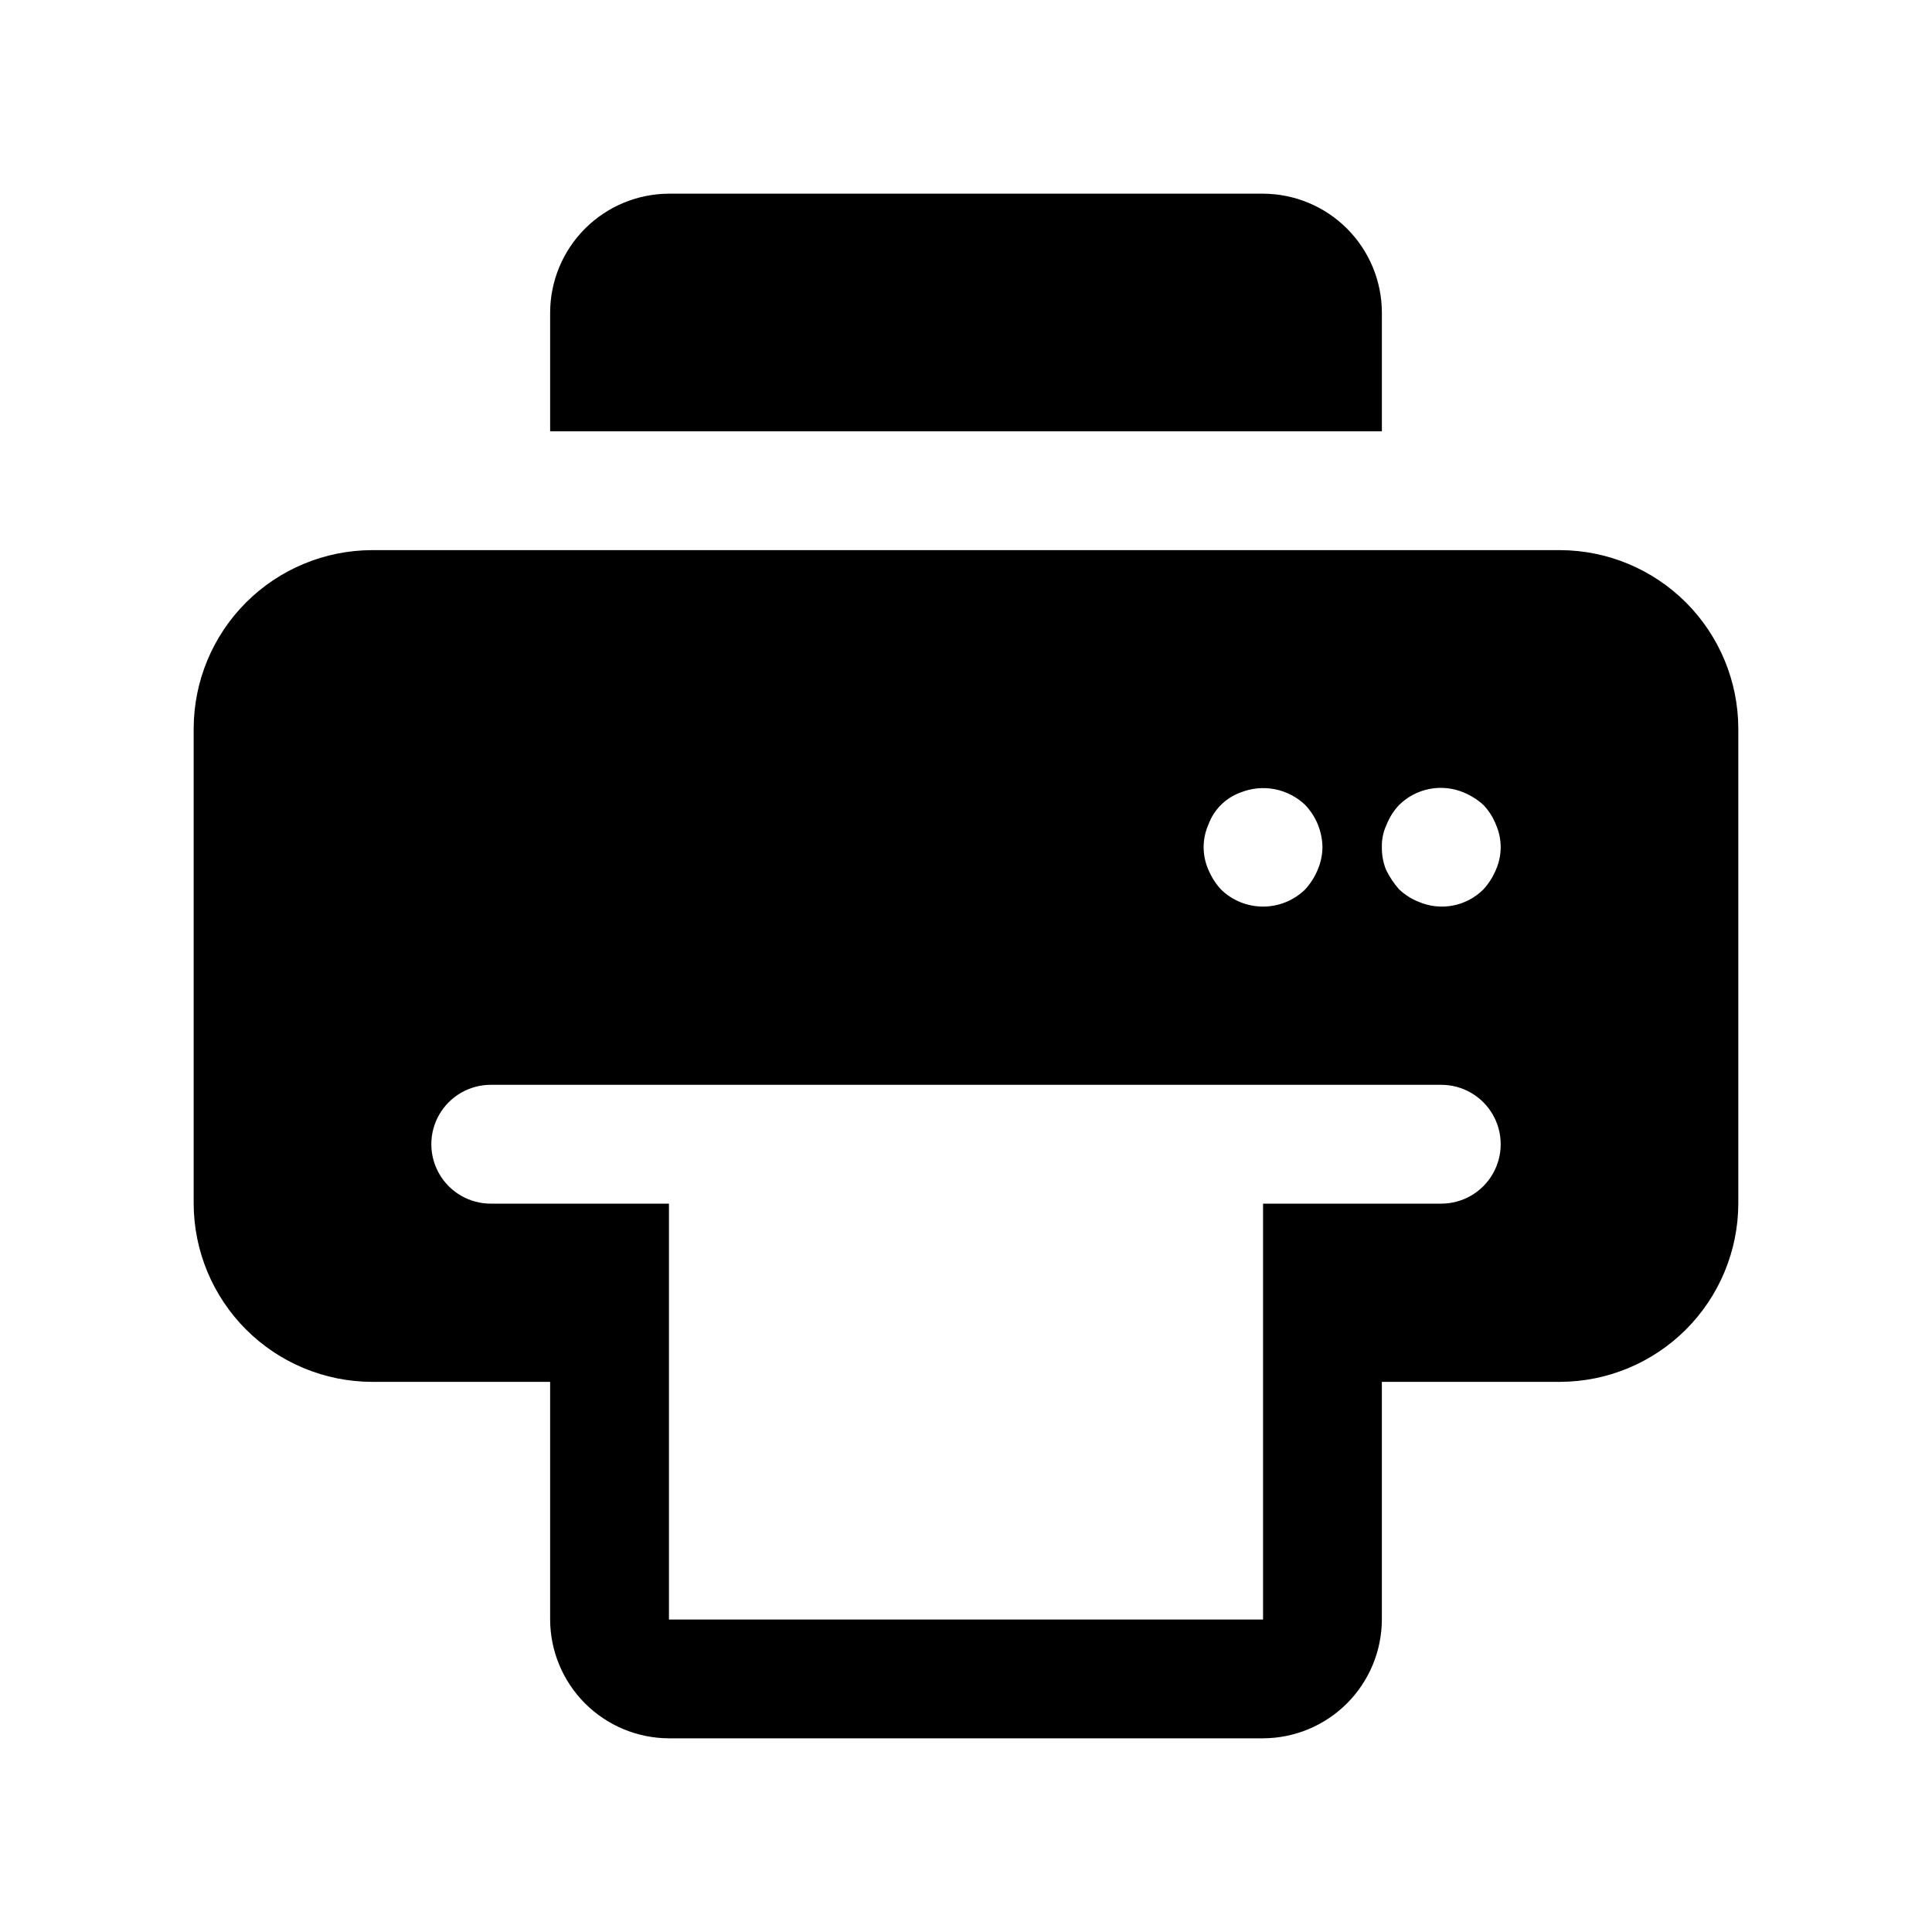
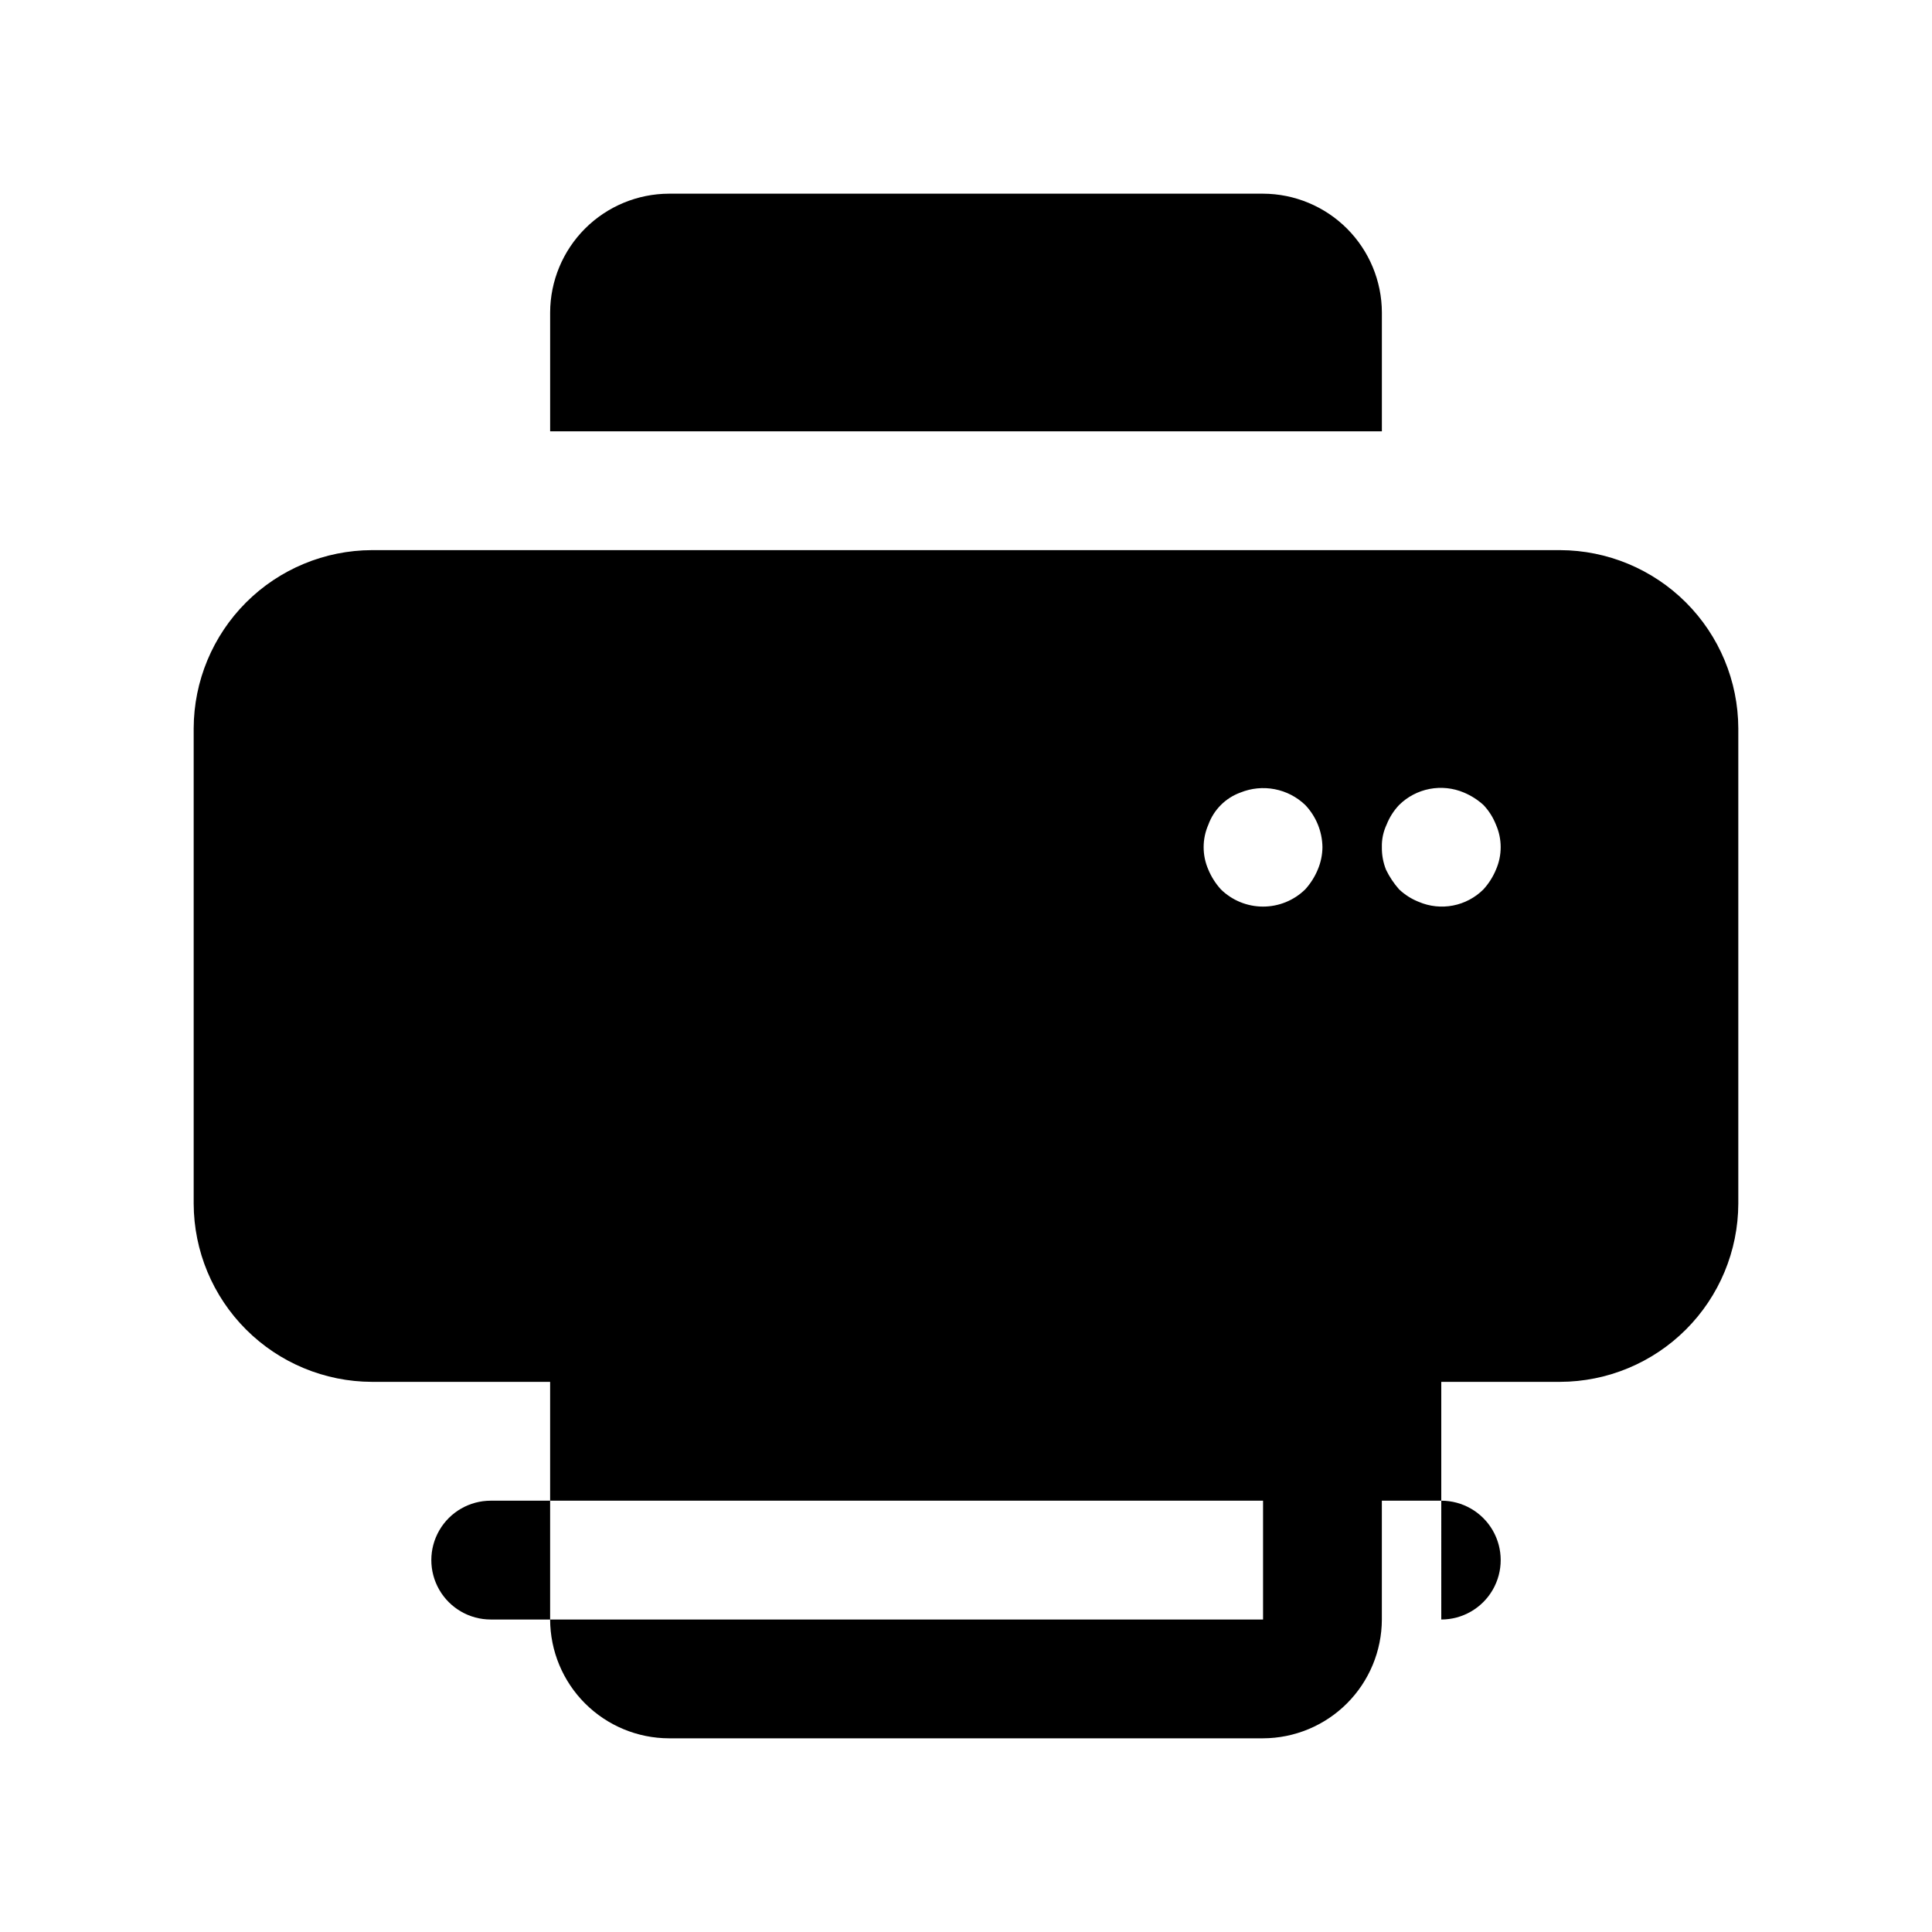
<svg xmlns="http://www.w3.org/2000/svg" fill="#000000" width="800px" height="800px" version="1.1" viewBox="144 144 512 512">
-   <path d="m557.44 289.79h-314.88c-12.516 0.039-24.508 5.027-33.359 13.875-8.848 8.852-13.836 20.844-13.875 33.359v125.95c0.039 12.512 5.027 24.508 13.875 33.355 8.852 8.852 20.844 13.84 33.359 13.875h47.23v62.977c0.027 8.344 3.352 16.34 9.25 22.238 5.902 5.898 13.895 9.227 22.238 9.25h157.44c8.344-0.023 16.34-3.352 22.238-9.25 5.898-5.898 9.227-13.895 9.25-22.238v-62.977h47.23c12.516-0.035 24.508-5.023 33.359-13.875 8.852-8.848 13.836-20.844 13.875-33.355v-125.95c-0.039-12.516-5.023-24.508-13.875-33.359-8.852-8.848-20.844-13.836-33.359-13.875zm-93.203 72.738c1.434-3.953 4.547-7.066 8.5-8.5 2.875-1.164 6.027-1.469 9.07-0.883 3.047 0.586 5.856 2.039 8.094 4.188 2.875 3.019 4.504 7.012 4.562 11.18-0.02 2.055-0.449 4.09-1.258 5.981-0.797 1.91-1.918 3.664-3.305 5.195-2.984 2.93-7 4.566-11.18 4.566s-8.195-1.637-11.18-4.566c-1.387-1.531-2.508-3.285-3.305-5.195-1.68-3.812-1.68-8.152 0-11.965zm61.715 100.45h-47.23v110.21h-157.44v-110.21h-47.23c-5.625 0-10.824-3.004-13.637-7.875-2.812-4.871-2.812-10.871 0-15.742s8.012-7.871 13.637-7.871h251.9c5.625 0 10.824 3 13.637 7.871s2.812 10.871 0 15.742c-2.812 4.871-8.012 7.875-13.637 7.875zm14.484-88.48v-0.004c-0.797 1.91-1.914 3.664-3.305 5.195-2.203 2.203-5.016 3.695-8.074 4.285-3.059 0.59-6.223 0.25-9.086-0.977-1.926-0.762-3.691-1.883-5.195-3.309-1.387-1.566-2.551-3.312-3.465-5.195-0.758-1.902-1.133-3.934-1.102-5.981-0.055-2.066 0.379-4.117 1.258-5.984 0.762-1.926 1.883-3.691 3.309-5.195 2.211-2.188 5.023-3.668 8.078-4.258 3.055-0.586 6.215-0.258 9.082 0.953 1.906 0.797 3.664 1.914 5.195 3.305 1.422 1.504 2.547 3.269 3.305 5.195 1.68 3.812 1.68 8.152 0 11.965zm-61.715-179.17h-157.44c-8.344 0.027-16.336 3.352-22.238 9.25-5.898 5.902-9.223 13.895-9.25 22.238v31.488h220.42v-31.488c-0.023-8.344-3.352-16.336-9.25-22.238-5.898-5.898-13.895-9.223-22.238-9.25z" />
+   <path d="m557.44 289.79h-314.88c-12.516 0.039-24.508 5.027-33.359 13.875-8.848 8.852-13.836 20.844-13.875 33.359v125.95c0.039 12.512 5.027 24.508 13.875 33.355 8.852 8.852 20.844 13.84 33.359 13.875h47.23v62.977c0.027 8.344 3.352 16.34 9.25 22.238 5.902 5.898 13.895 9.227 22.238 9.25h157.44c8.344-0.023 16.34-3.352 22.238-9.25 5.898-5.898 9.227-13.895 9.25-22.238v-62.977h47.23c12.516-0.035 24.508-5.023 33.359-13.875 8.852-8.848 13.836-20.844 13.875-33.355v-125.95c-0.039-12.516-5.023-24.508-13.875-33.359-8.852-8.848-20.844-13.836-33.359-13.875zm-93.203 72.738c1.434-3.953 4.547-7.066 8.5-8.5 2.875-1.164 6.027-1.469 9.07-0.883 3.047 0.586 5.856 2.039 8.094 4.188 2.875 3.019 4.504 7.012 4.562 11.18-0.02 2.055-0.449 4.09-1.258 5.981-0.797 1.91-1.918 3.664-3.305 5.195-2.984 2.93-7 4.566-11.18 4.566s-8.195-1.637-11.18-4.566c-1.387-1.531-2.508-3.285-3.305-5.195-1.68-3.812-1.68-8.152 0-11.965zm61.715 100.45h-47.23v110.21h-157.44h-47.23c-5.625 0-10.824-3.004-13.637-7.875-2.812-4.871-2.812-10.871 0-15.742s8.012-7.871 13.637-7.871h251.9c5.625 0 10.824 3 13.637 7.871s2.812 10.871 0 15.742c-2.812 4.871-8.012 7.875-13.637 7.875zm14.484-88.48v-0.004c-0.797 1.91-1.914 3.664-3.305 5.195-2.203 2.203-5.016 3.695-8.074 4.285-3.059 0.59-6.223 0.25-9.086-0.977-1.926-0.762-3.691-1.883-5.195-3.309-1.387-1.566-2.551-3.312-3.465-5.195-0.758-1.902-1.133-3.934-1.102-5.981-0.055-2.066 0.379-4.117 1.258-5.984 0.762-1.926 1.883-3.691 3.309-5.195 2.211-2.188 5.023-3.668 8.078-4.258 3.055-0.586 6.215-0.258 9.082 0.953 1.906 0.797 3.664 1.914 5.195 3.305 1.422 1.504 2.547 3.269 3.305 5.195 1.68 3.812 1.68 8.152 0 11.965zm-61.715-179.17h-157.44c-8.344 0.027-16.336 3.352-22.238 9.25-5.898 5.902-9.223 13.895-9.25 22.238v31.488h220.42v-31.488c-0.023-8.344-3.352-16.336-9.25-22.238-5.898-5.898-13.895-9.223-22.238-9.25z" />
</svg>